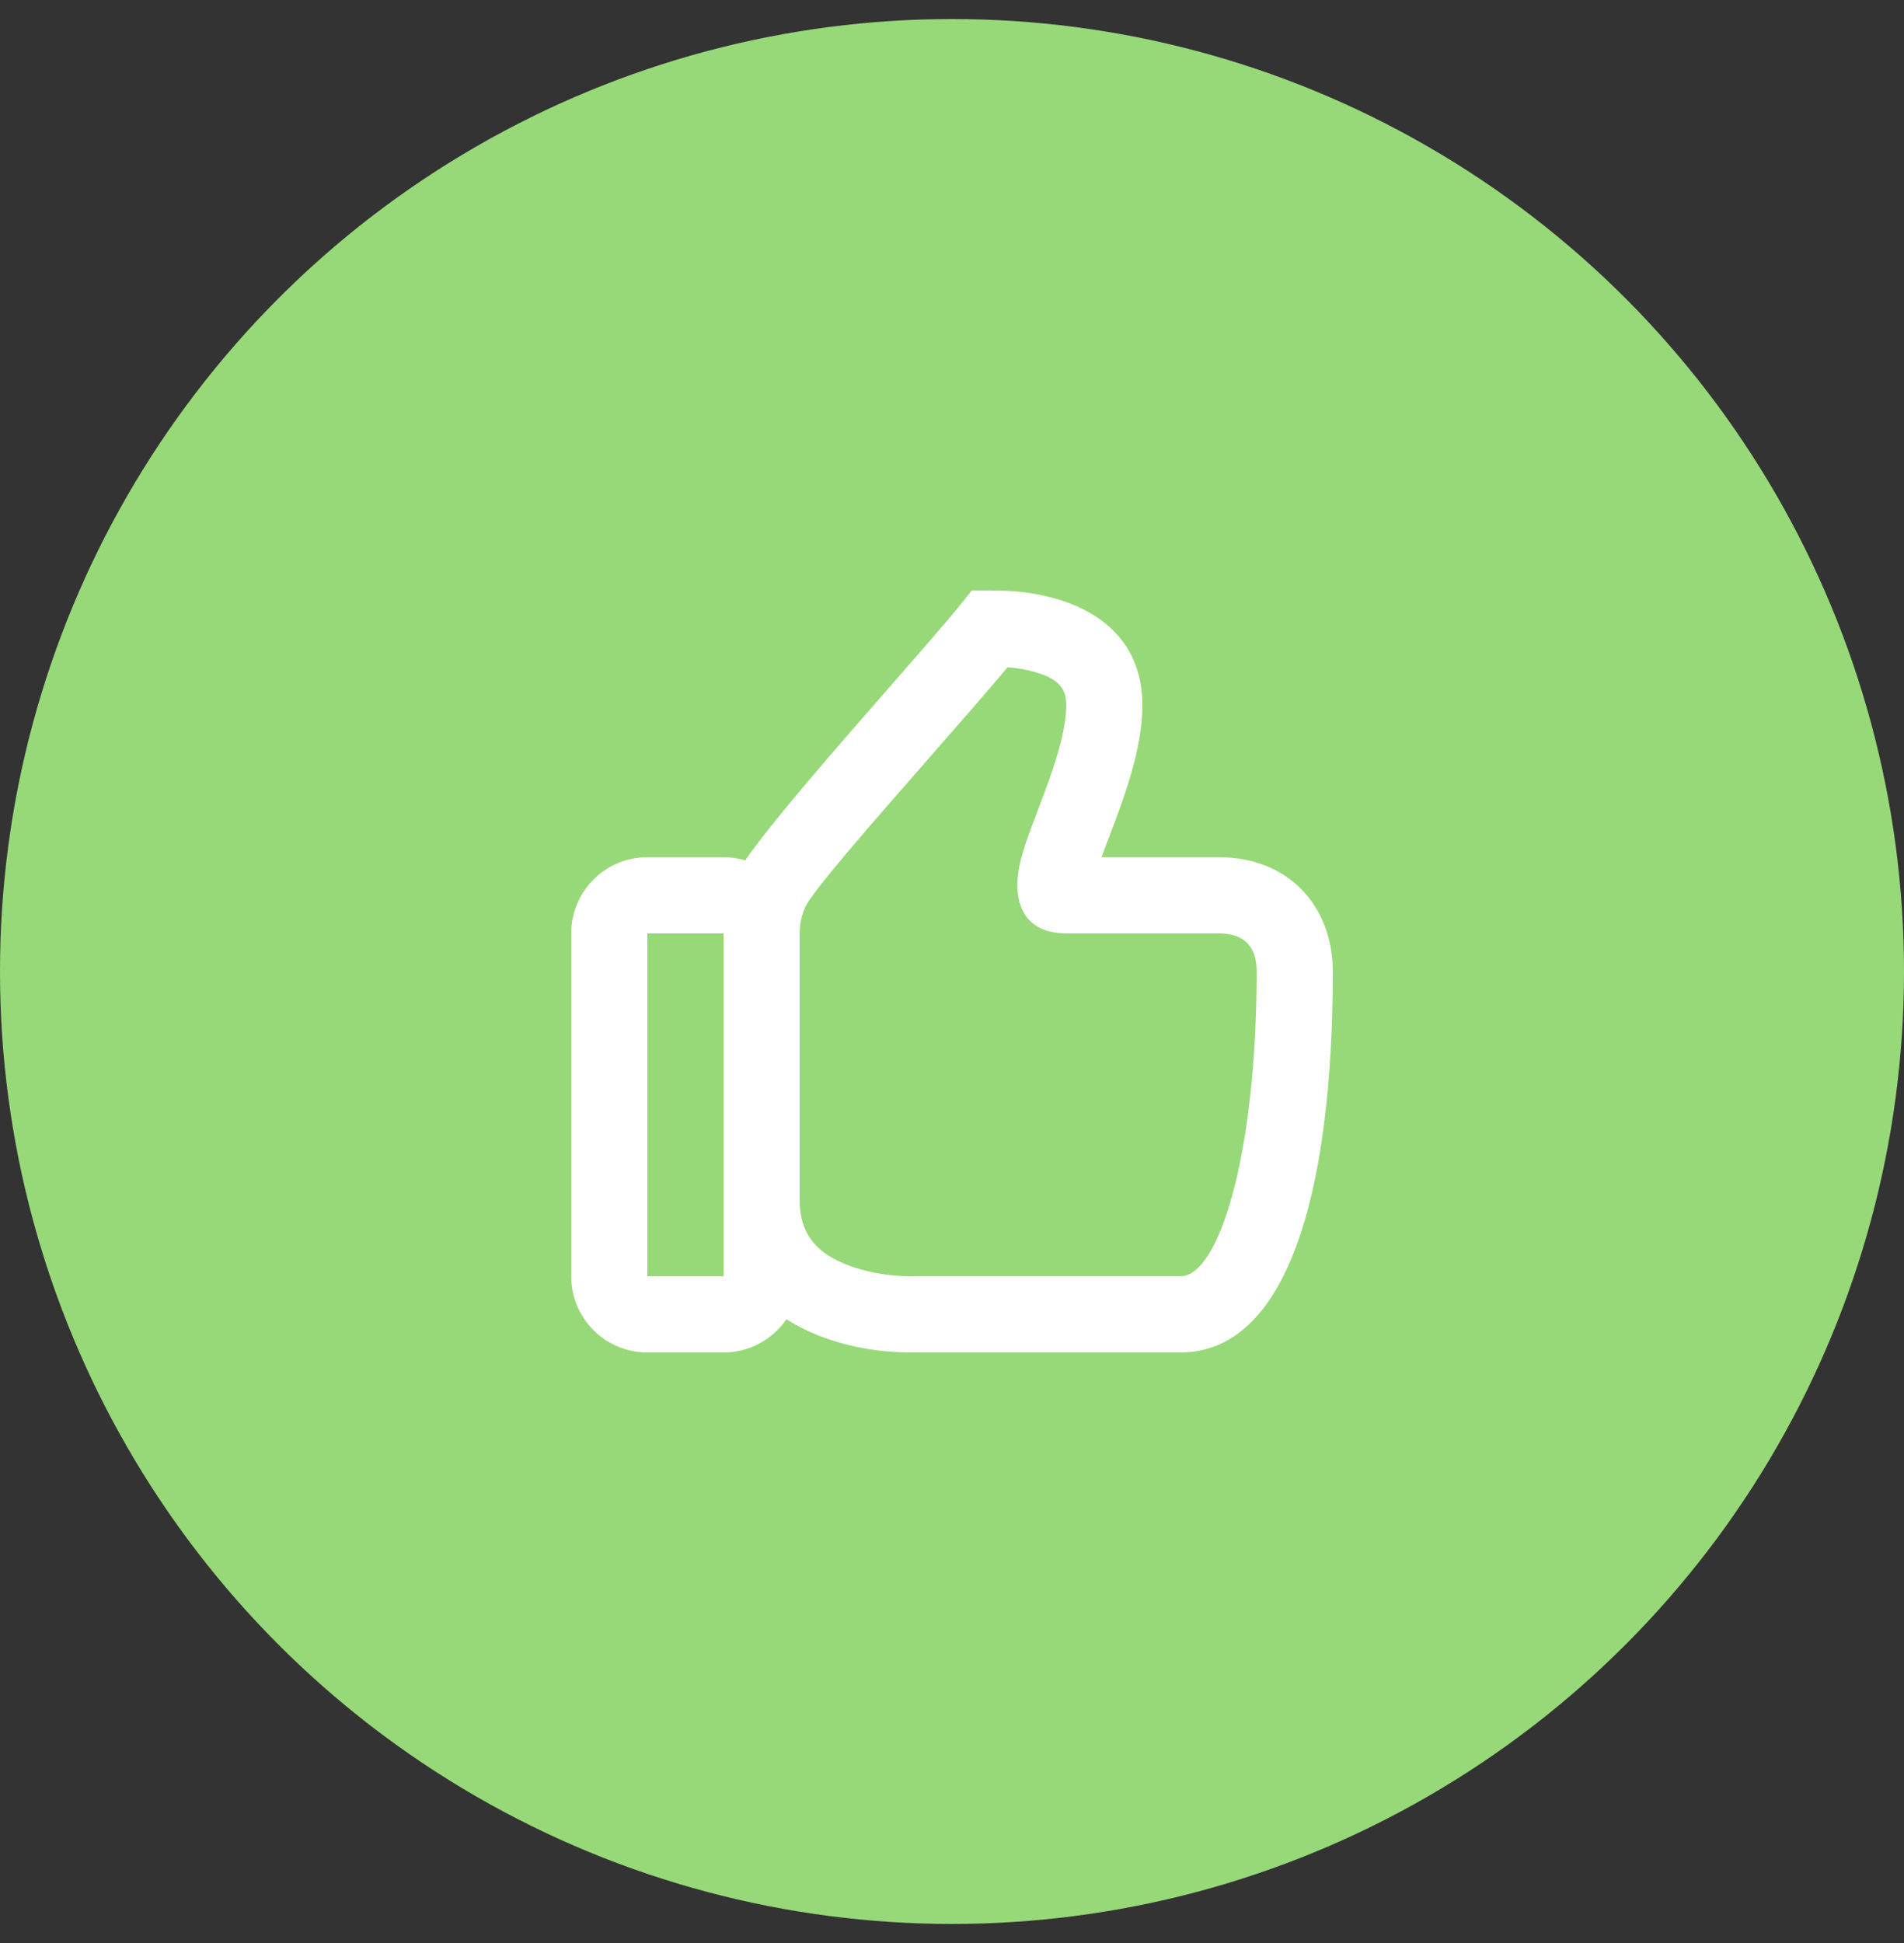
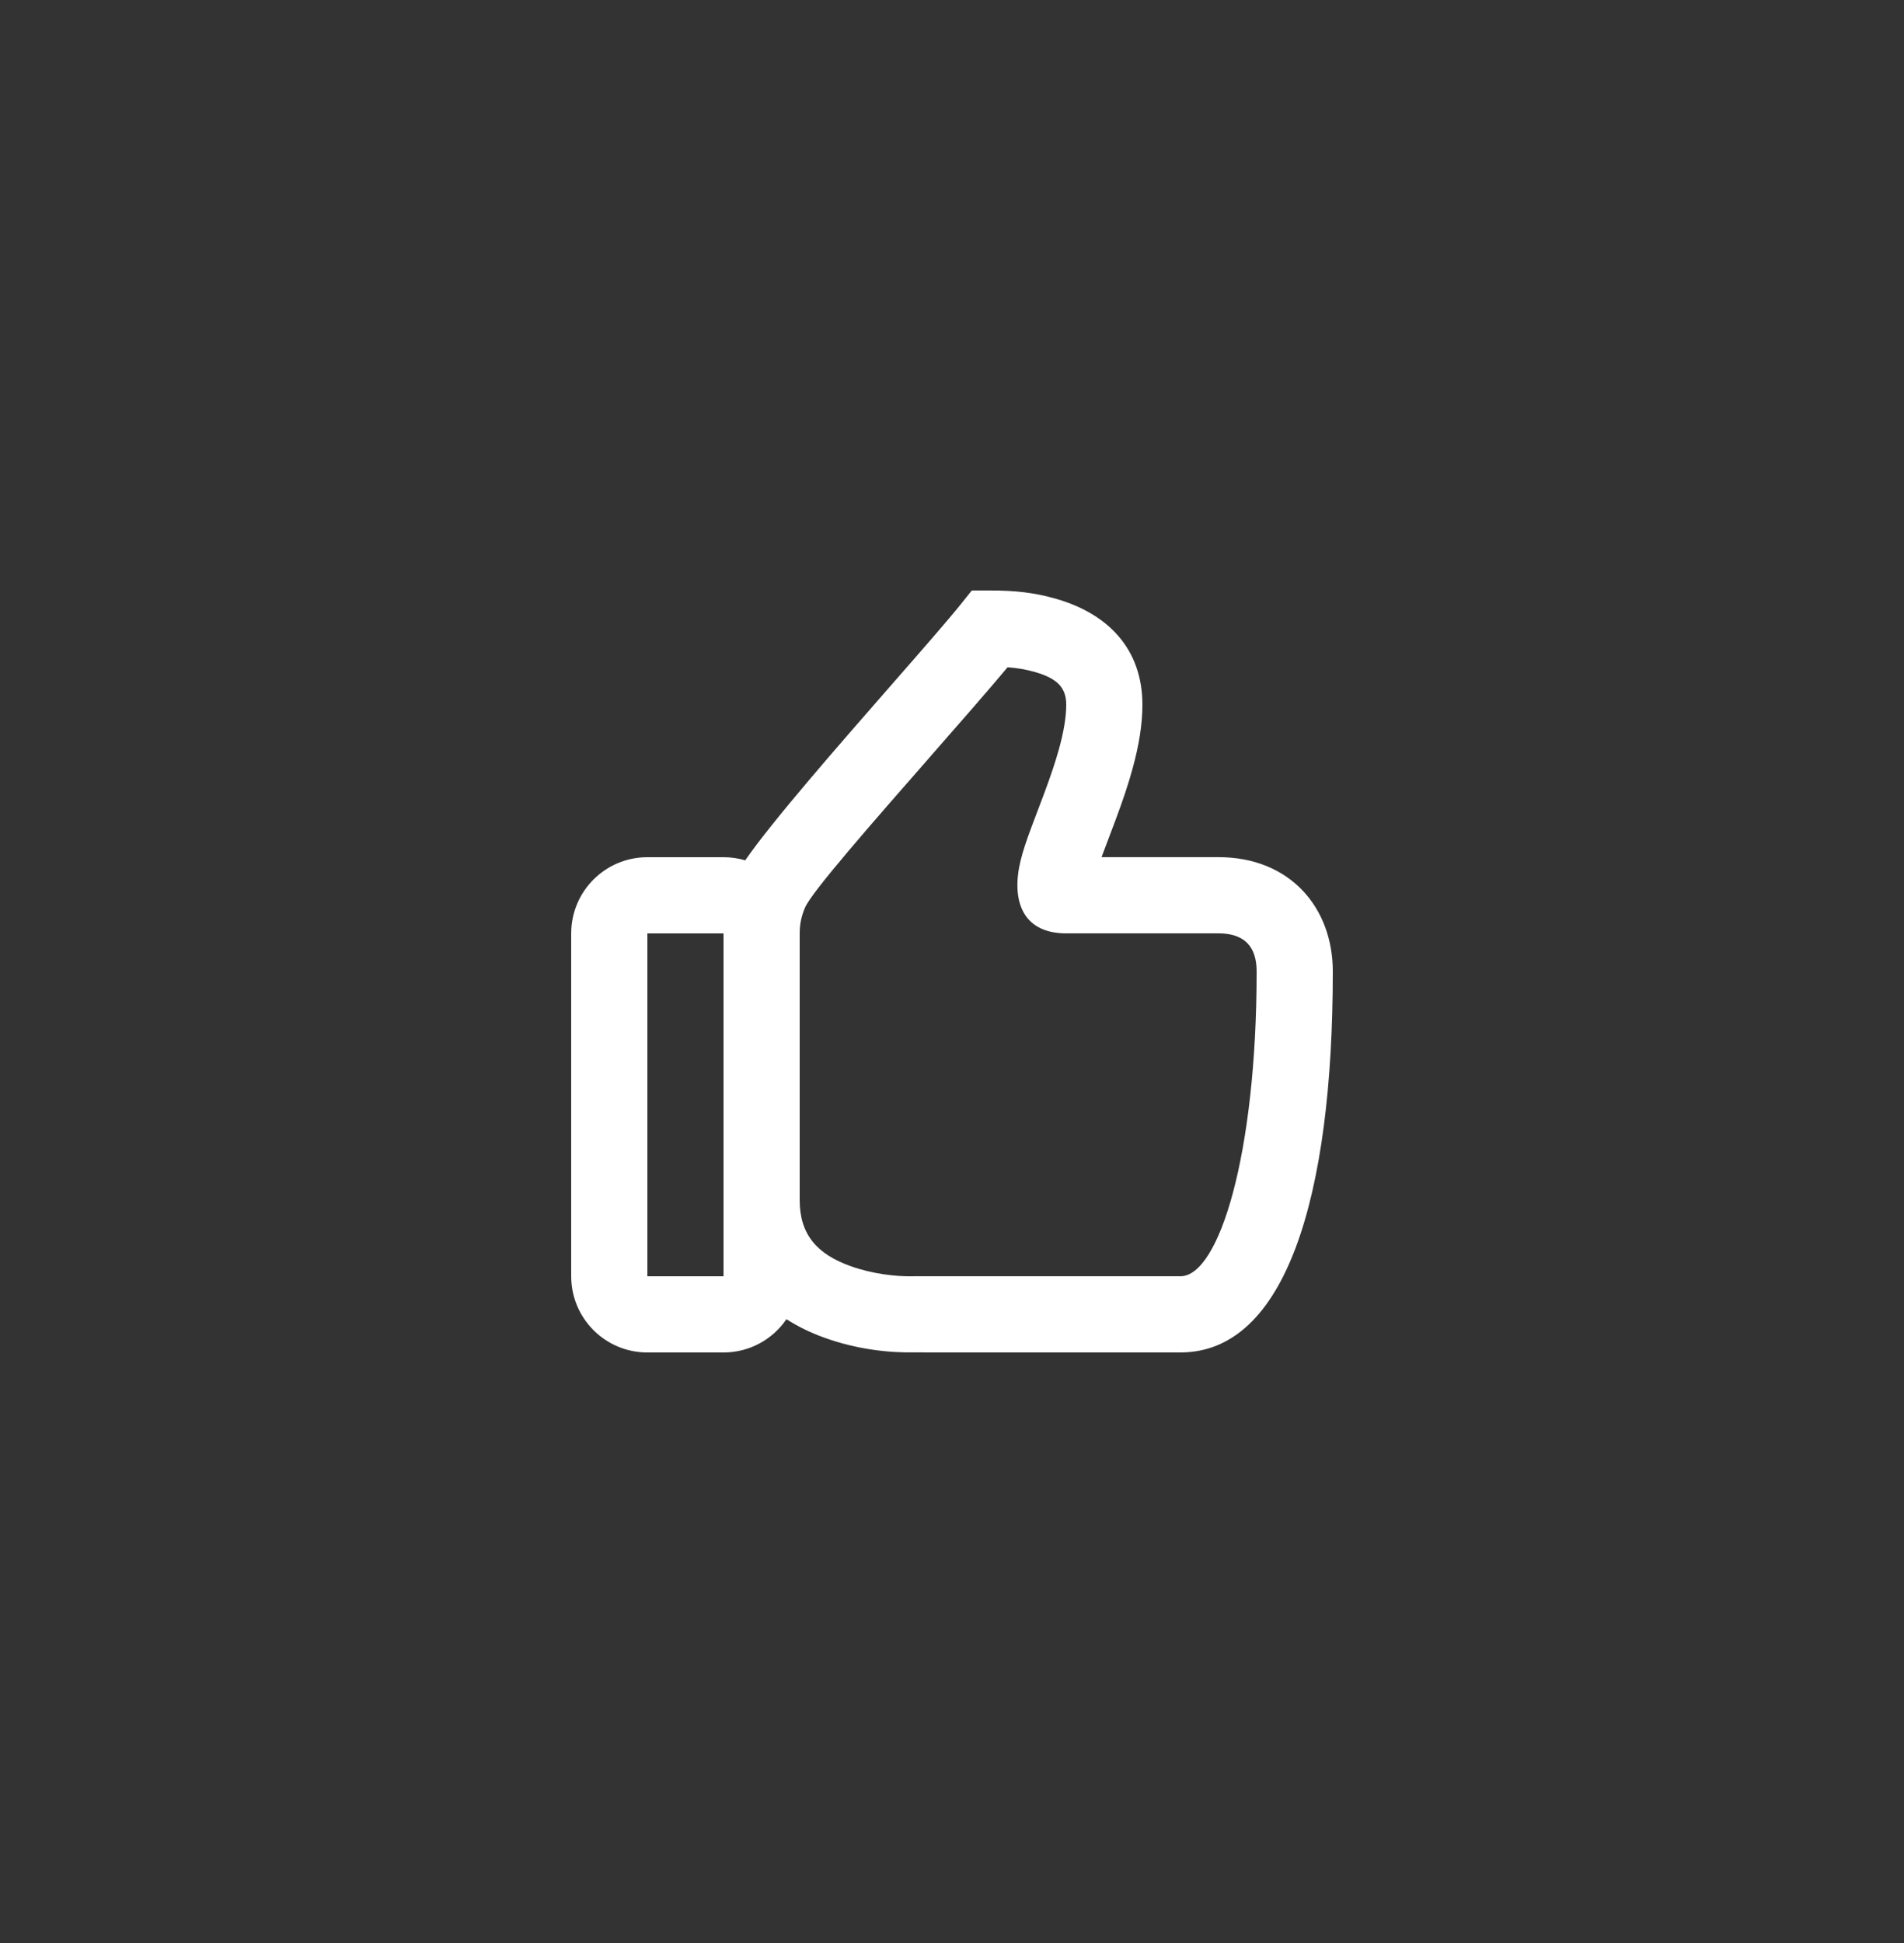
<svg xmlns="http://www.w3.org/2000/svg" width="50" height="51" viewBox="0 0 50 51" fill="none">
  <rect x="0" y="0" width="50" height="51" fill="#333333" stroke="none" />
-   <circle cx="25" cy="25.5" r="25" fill="#97D978" />
  <path fill-rule="evenodd" clip-rule="evenodd" d="M35 25.499C35 23.817 33.87 22.499 32 22.499H28.927L28.955 22.423C28.983 22.348 29.061 22.142 29.137 21.942L29.137 21.941L29.137 21.941L29.137 21.941C29.204 21.764 29.27 21.591 29.297 21.518C29.487 21.008 29.626 20.596 29.738 20.189C29.908 19.574 30 19.019 30 18.499C30 17.027 29.092 16.113 27.748 15.722C27.142 15.545 26.615 15.499 26 15.499H25.52L25.22 15.873C24.881 16.295 24.215 17.056 23.447 17.934L23.447 17.934L23.447 17.934C22.03 19.553 20.267 21.568 19.57 22.582C19.39 22.529 19.198 22.5 19 22.5H17C15.895 22.5 15 23.395 15 24.5V33.5C15 34.605 15.895 35.5 17 35.5H19C19.687 35.5 20.293 35.153 20.653 34.626C20.957 34.822 21.295 34.986 21.663 35.117C22.505 35.419 23.341 35.511 24.034 35.498L31 35.499C33.755 35.499 35 31.443 35 25.499ZM22.337 33.234C21.452 32.917 21 32.401 21 31.499V24.5V24.499C21 24.259 21.044 24.046 21.142 23.819C21.317 23.411 22.902 21.602 24.405 19.888L24.405 19.887C25.18 19.003 25.934 18.143 26.46 17.514C26.711 17.533 26.948 17.572 27.189 17.642C27.762 17.809 28 18.048 28 18.499C28 18.816 27.936 19.201 27.81 19.658C27.716 19.999 27.594 20.359 27.423 20.82C27.399 20.885 27.338 21.044 27.274 21.214L27.273 21.215L27.273 21.216L27.273 21.216C27.194 21.423 27.11 21.645 27.079 21.73C26.949 22.081 26.863 22.34 26.805 22.575C26.555 23.575 26.805 24.499 28 24.499H32C32.691 24.499 33 24.859 33 25.499C33 30.29 32.015 33.499 31 33.499H24L23.963 33.5C23.525 33.508 22.911 33.439 22.337 33.234ZM17 33.5V24.5H19V33.5H17Z" fill="white" />
</svg>